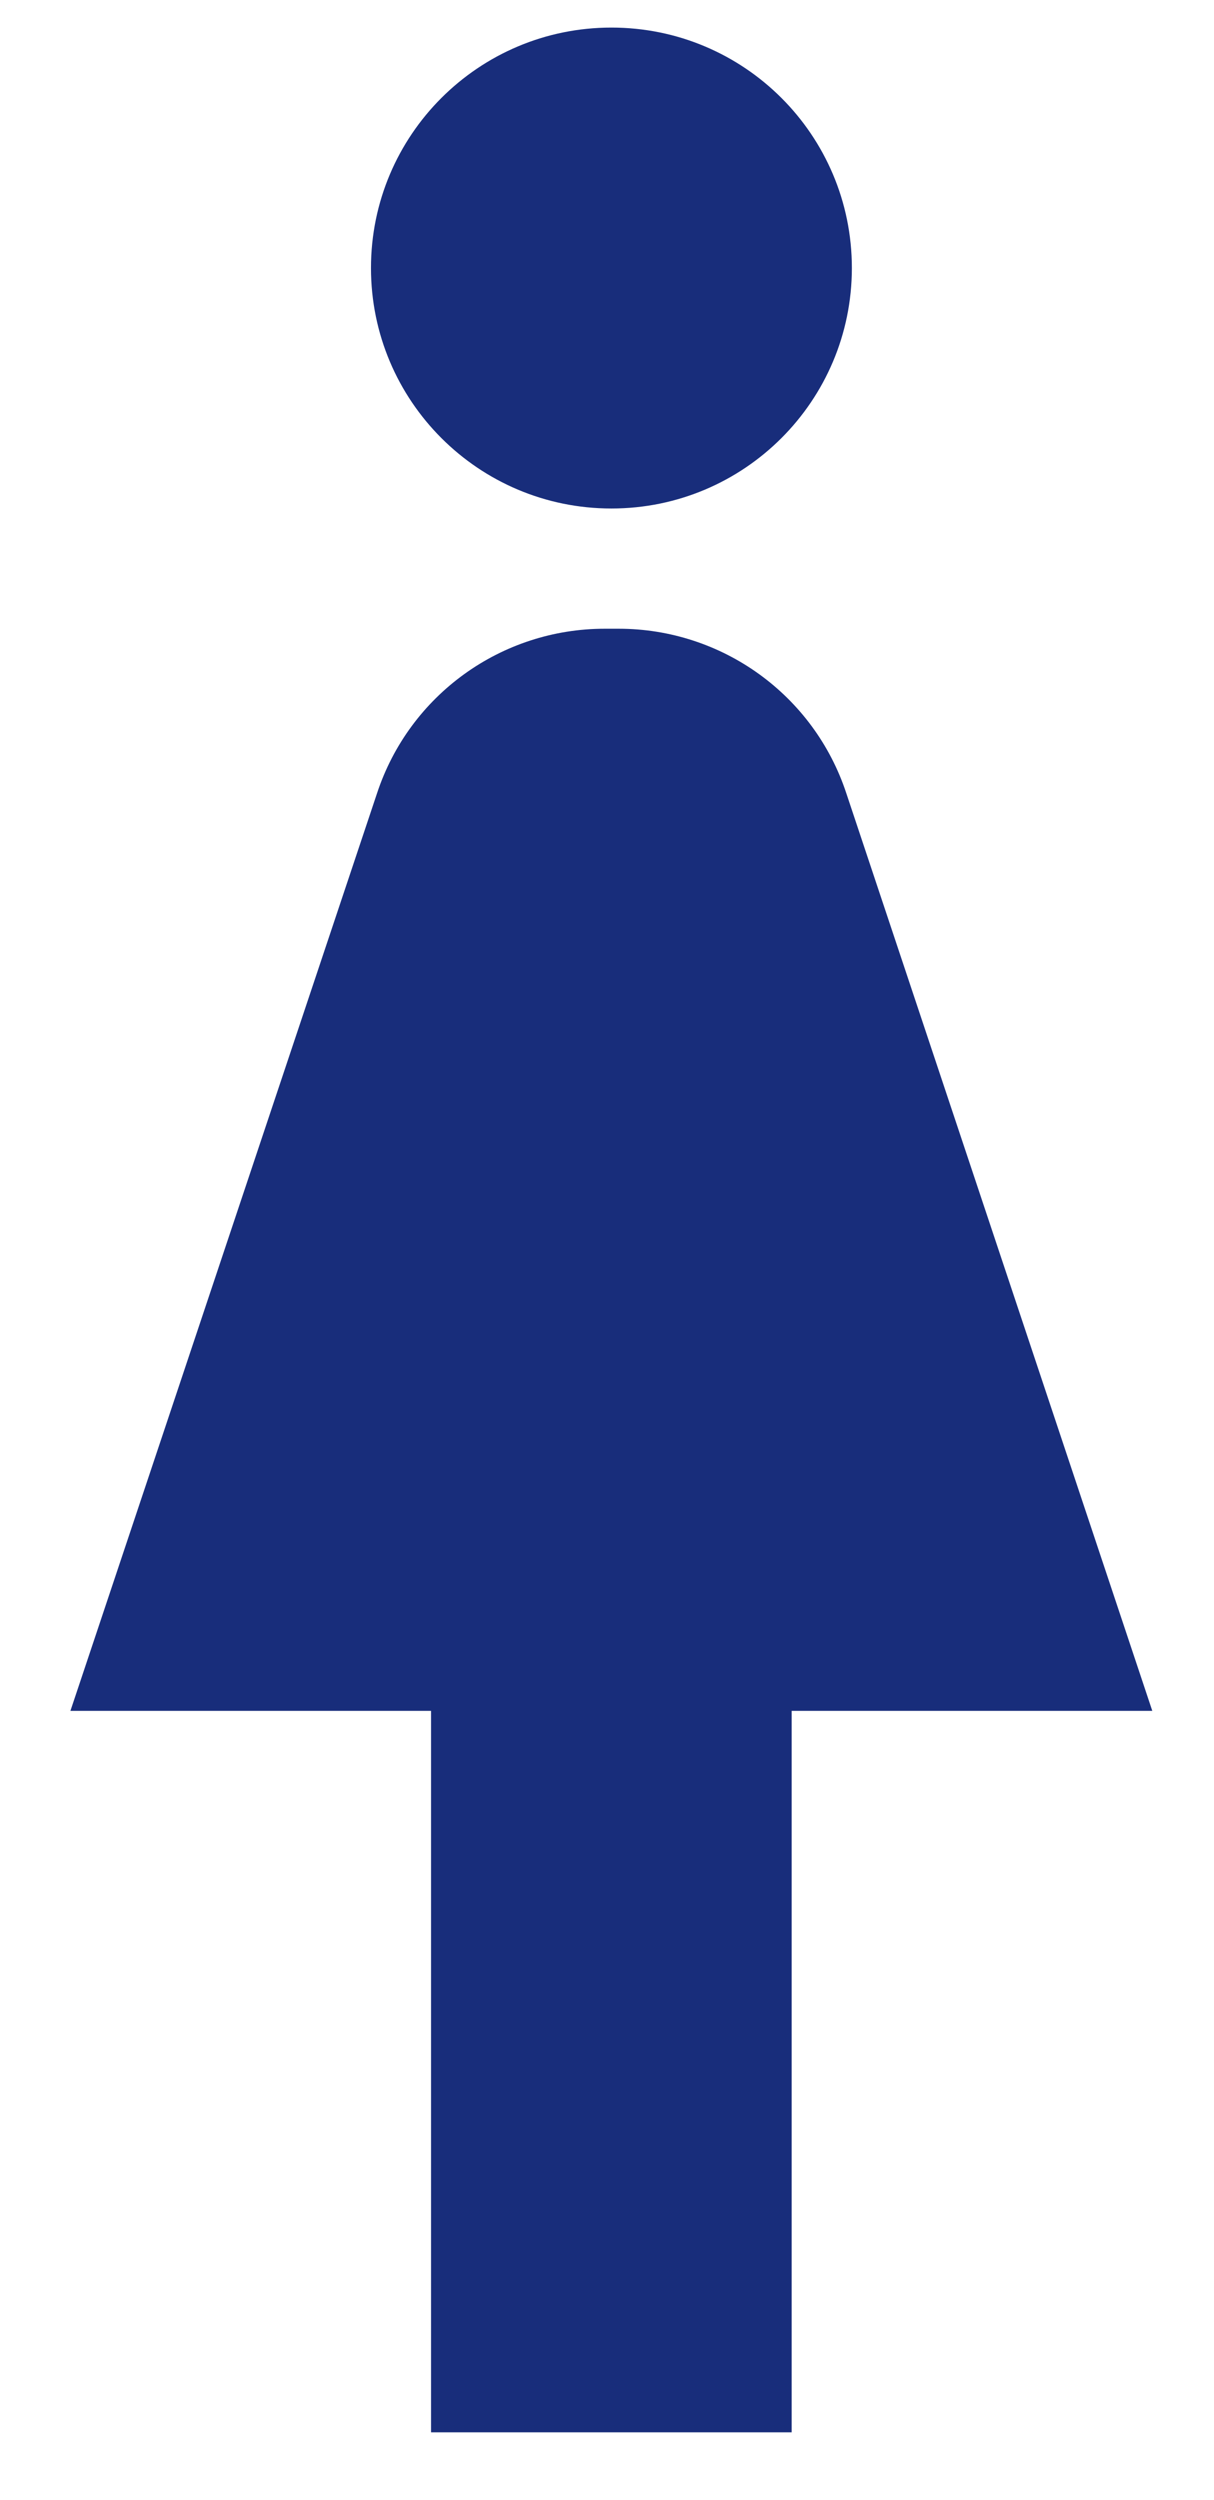
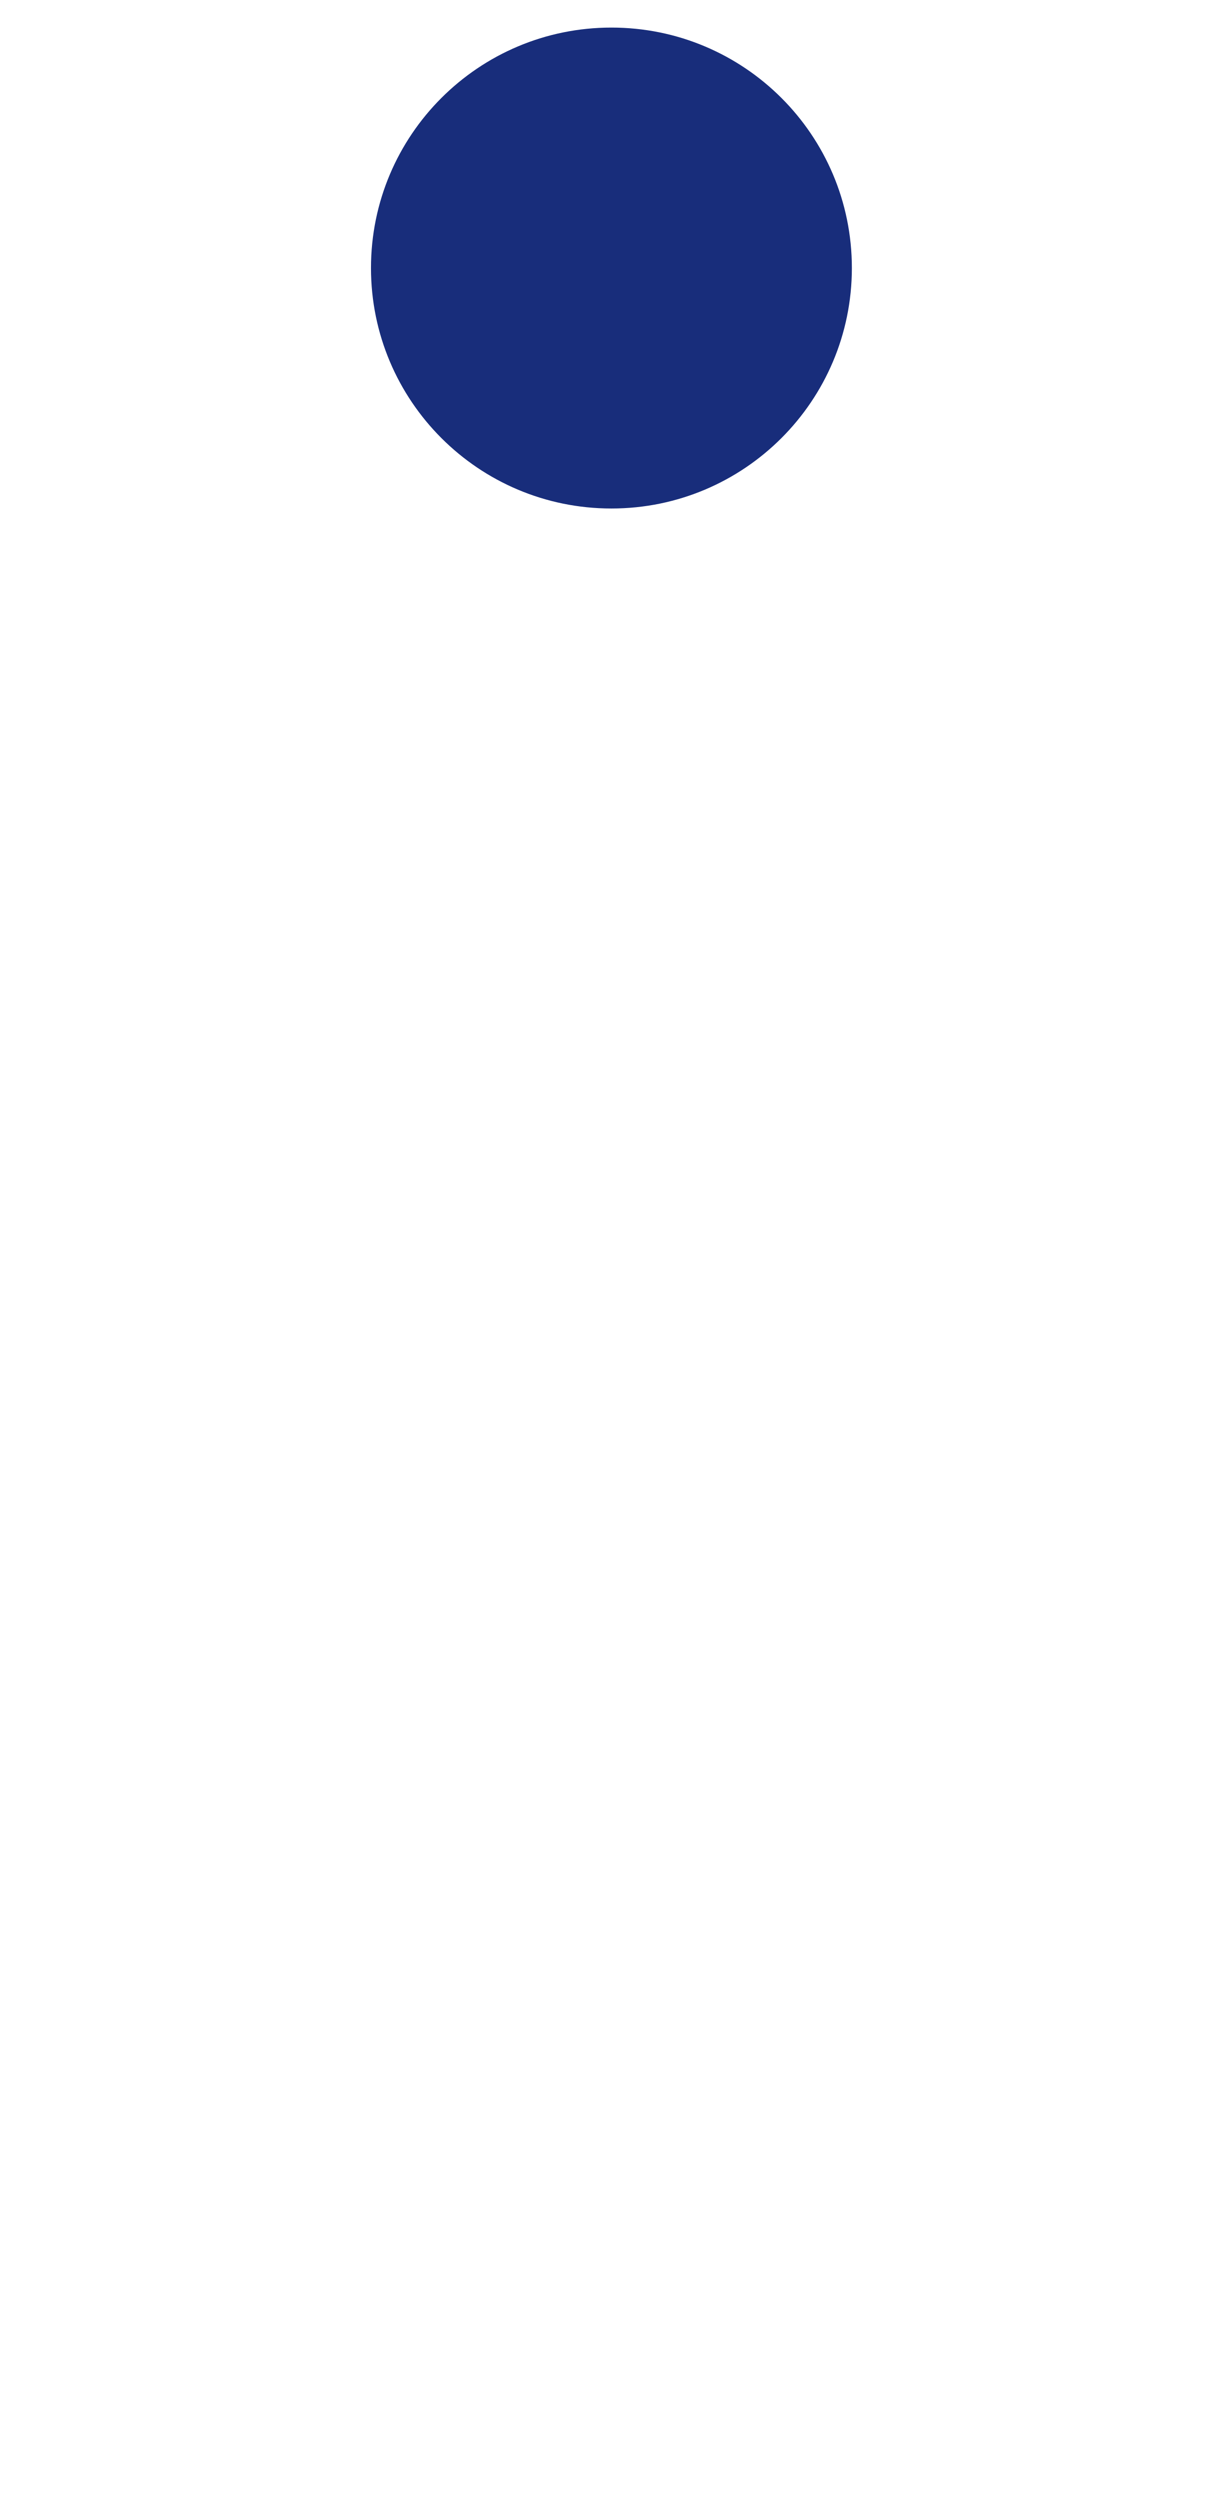
<svg xmlns="http://www.w3.org/2000/svg" width="17" height="35" viewBox="0 0 17 35" fill="none">
  <path d="M8.562 7.119C10.422 7.119 11.929 5.612 11.929 3.752C11.929 1.892 10.422 0.386 8.562 0.386C6.702 0.386 5.195 1.892 5.195 3.752C5.195 5.612 6.702 7.119 8.562 7.119Z" fill="#182D7B" />
-   <path d="M11.852 11.108C11.398 9.728 10.11 8.802 8.662 8.802H8.469C7.021 8.802 5.733 9.728 5.279 11.108L0.986 23.952H6.036V34.052H11.086V23.952H16.136L11.852 11.108Z" fill="#182D7B" />
</svg>